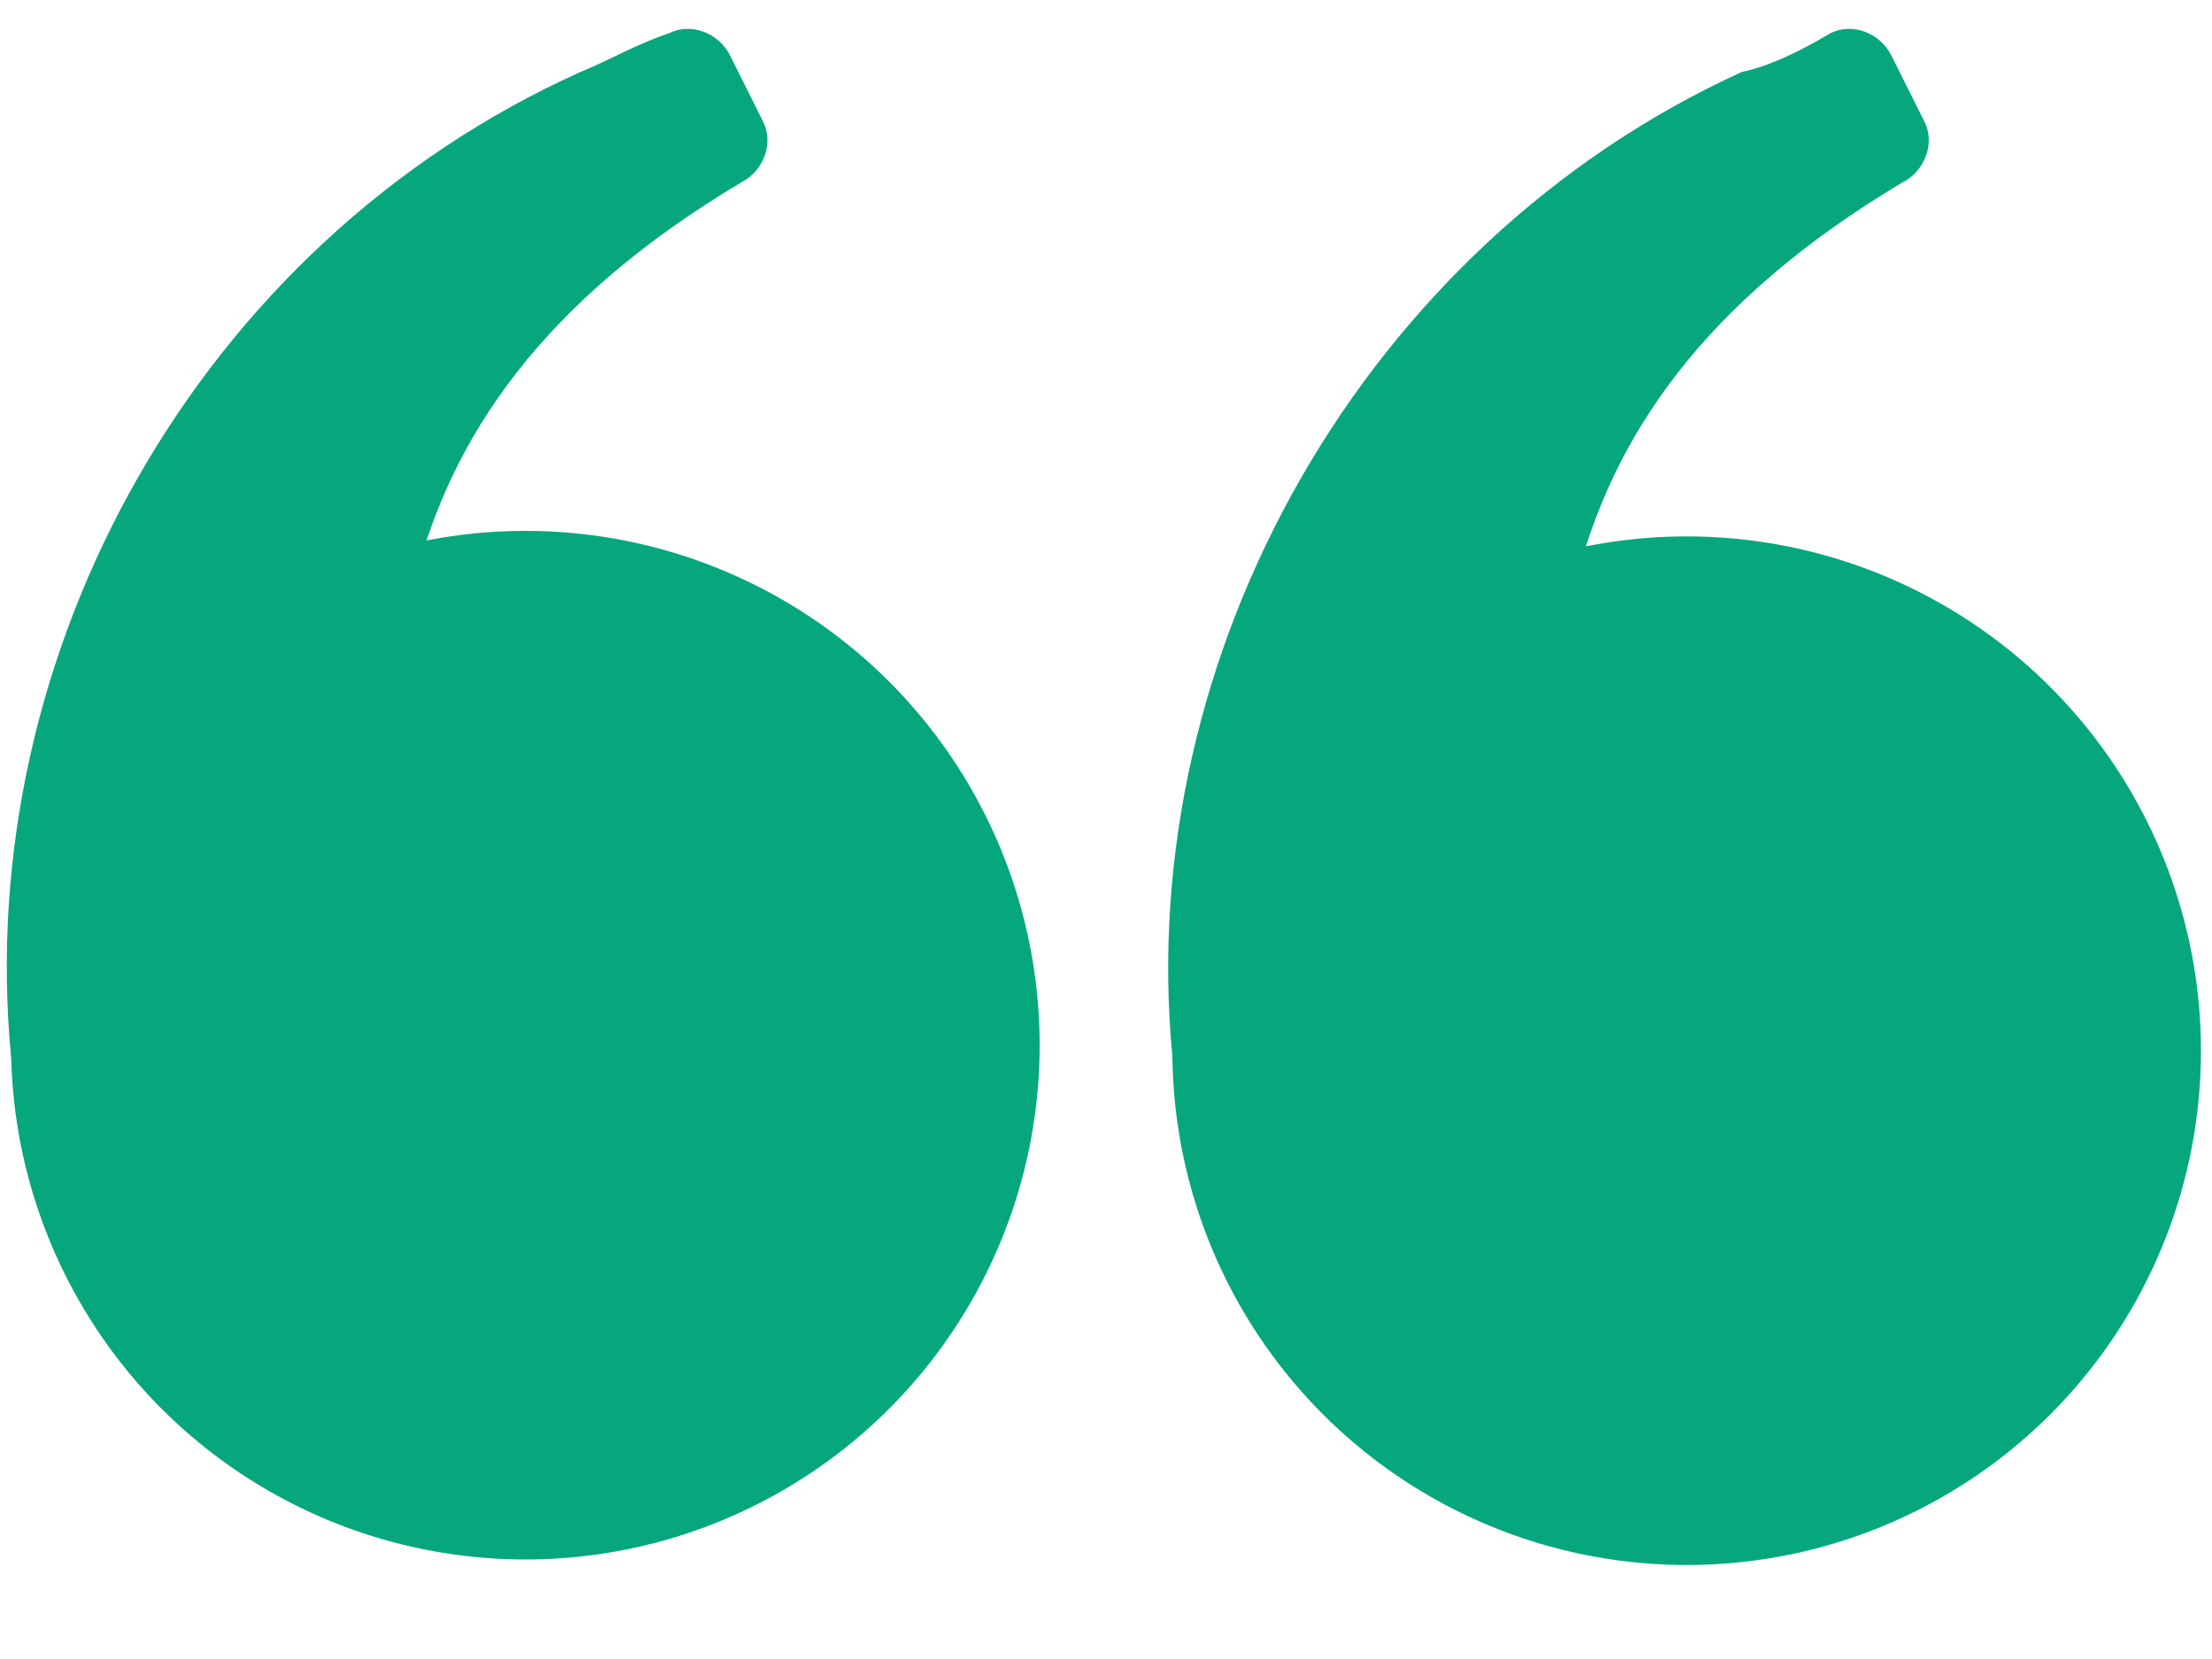
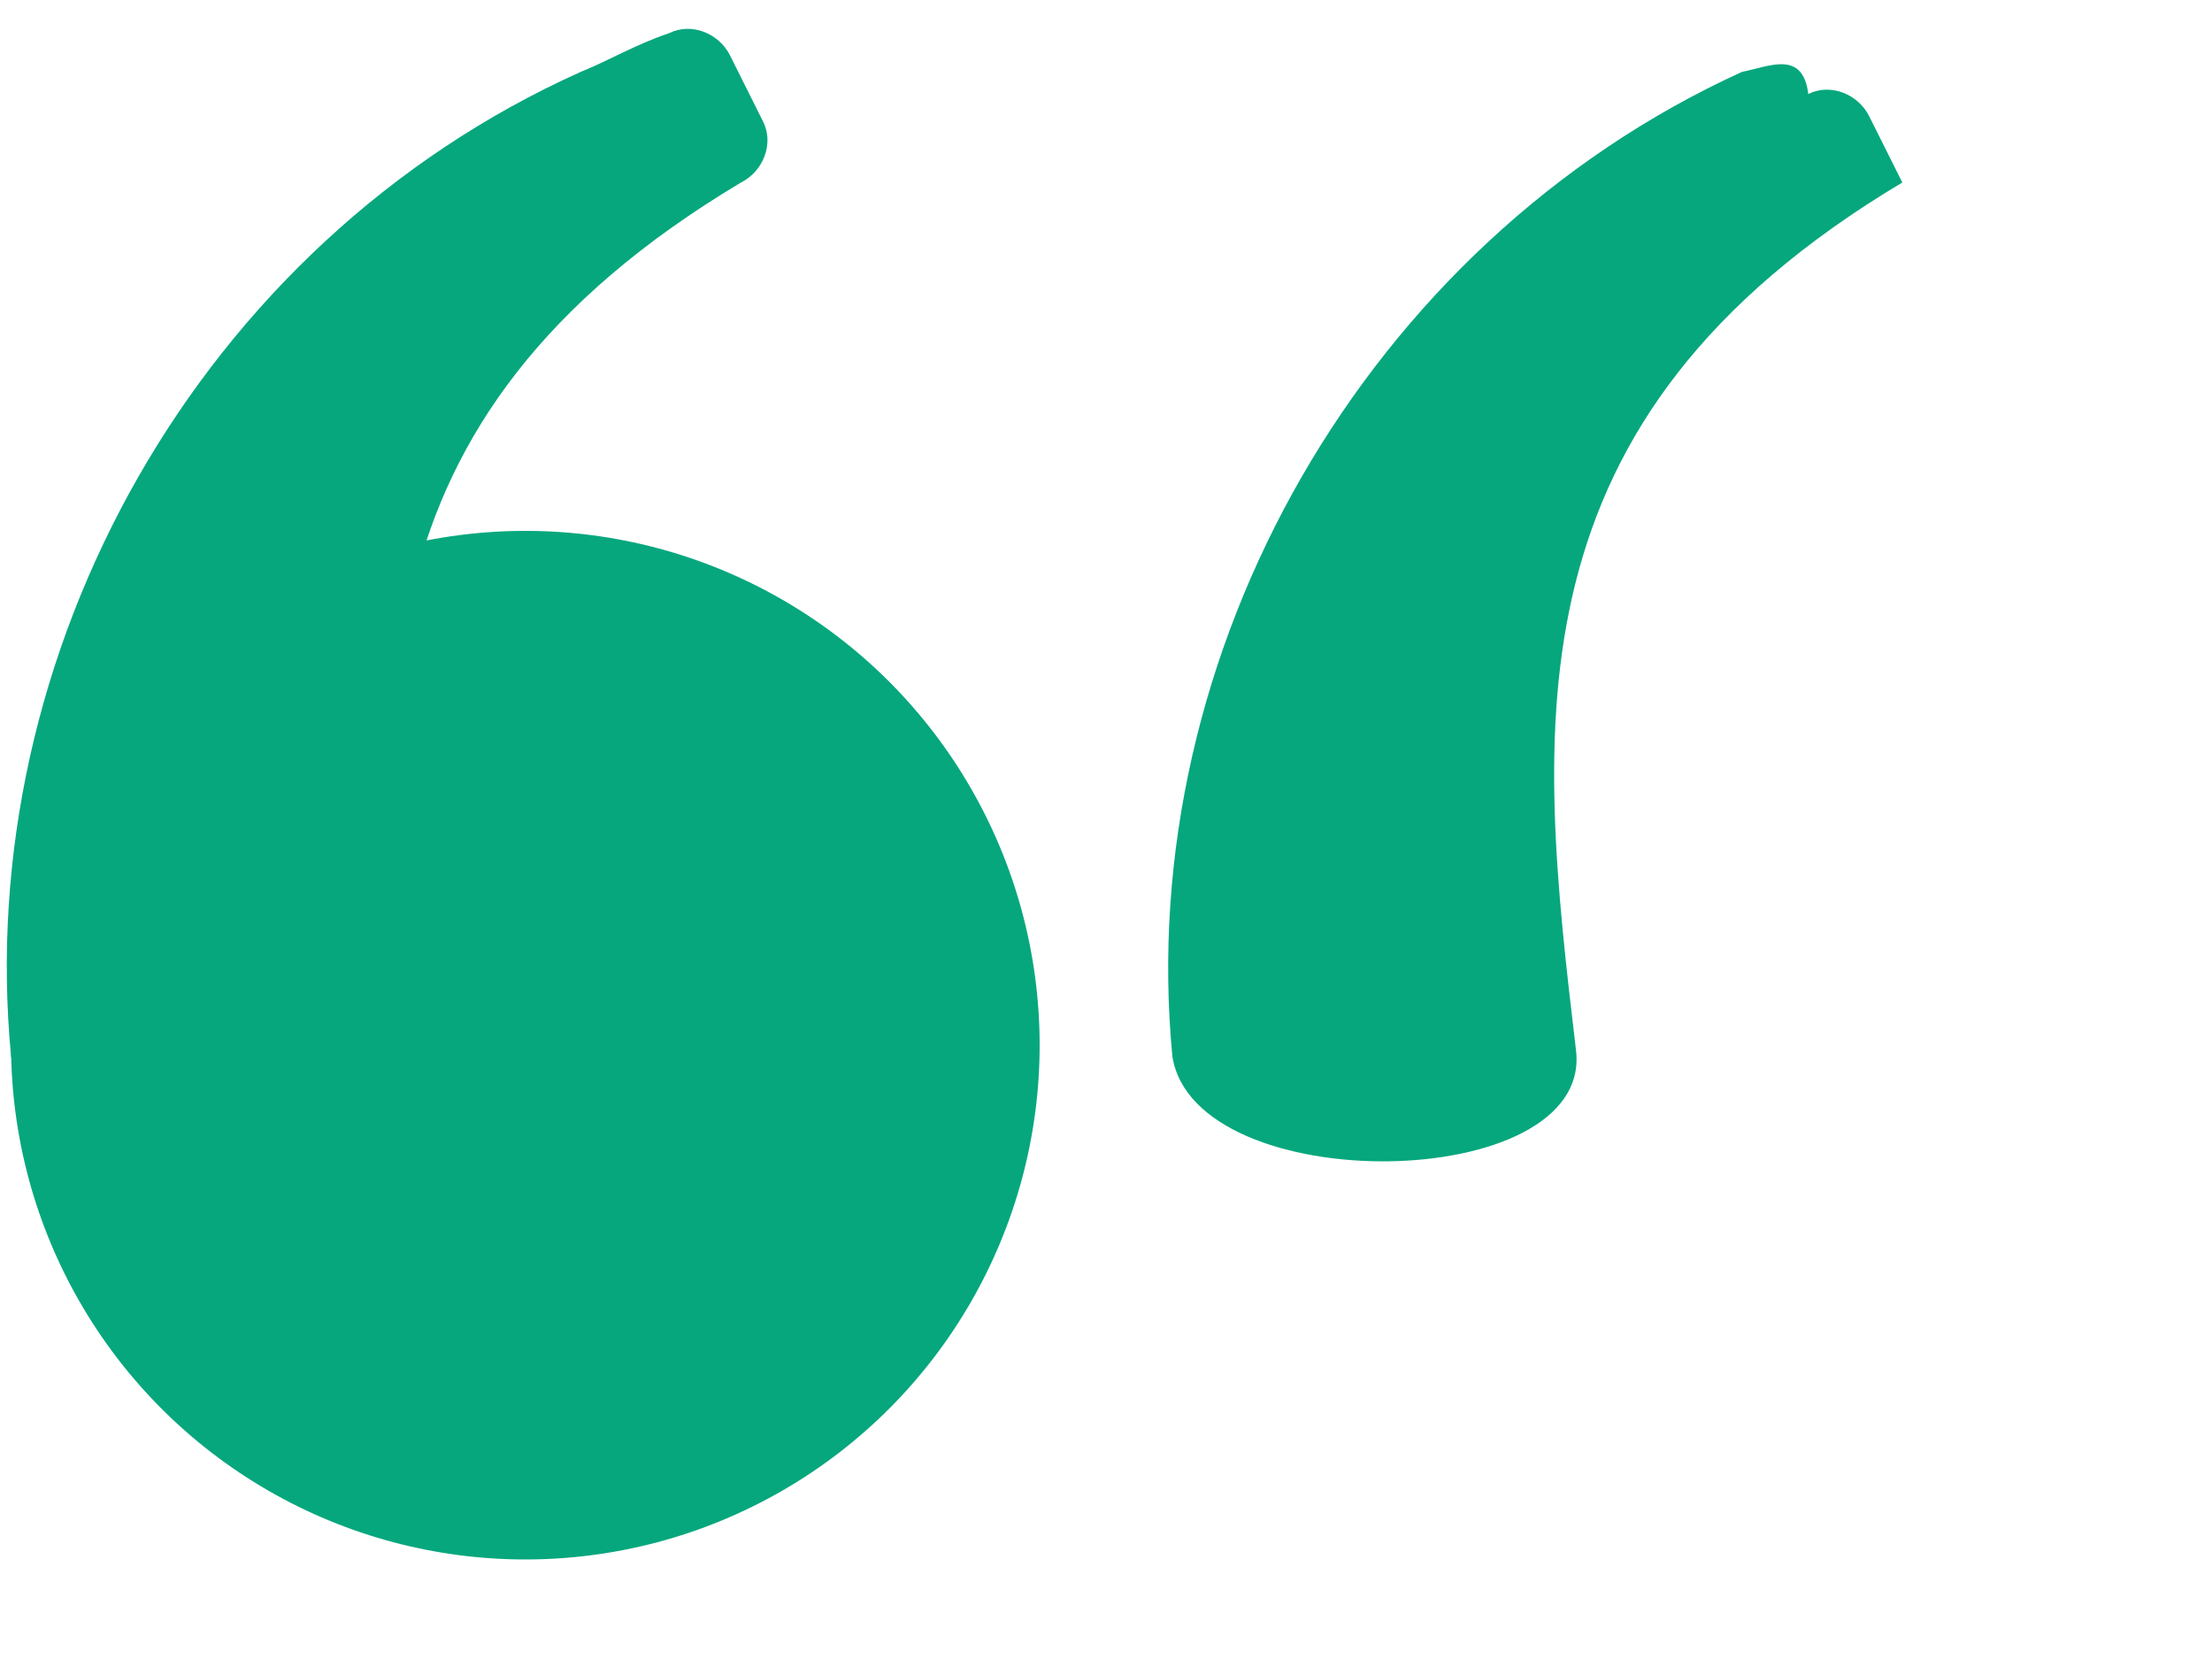
<svg xmlns="http://www.w3.org/2000/svg" version="1.1" id="Layer_1" x="0px" y="0px" viewBox="0 0 40 30" style="enable-background:new 0 0 40 30;" xml:space="preserve">
  <style type="text/css">
	.st0{fill:#06A77D;}
</style>
  <g>
    <ellipse class="st0" cx="9.5" cy="18.9" rx="9.3" ry="9.3" />
    <path class="st0" d="M10.5,1.3C3.6,4.4-0.5,11.8,0.2,19.1c0.4,2.6,7.6,2.5,7.3-0.1C6.8,13.1,6.2,7.6,13.4,3.3   c0.4-0.2,0.6-0.7,0.4-1.1c-0.2-0.4-0.4-0.8-0.6-1.2c-0.2-0.4-0.7-0.6-1.1-0.4C11.5,0.8,11,1.1,10.5,1.3z" />
  </g>
  <g>
-     <ellipse class="st0" cx="30.5" cy="19" rx="9.3" ry="9.3" />
-     <path class="st0" d="M31.5,1.3c-6.8,3.1-11,10.5-10.3,17.8c0.4,2.6,7.6,2.5,7.3-0.1c-0.7-5.9-1.3-11.4,5.9-15.7   c0.4-0.2,0.6-0.7,0.4-1.1c-0.2-0.4-0.4-0.8-0.6-1.2c-0.2-0.4-0.7-0.6-1.1-0.4C32.6,0.9,32,1.2,31.5,1.3z" />
+     <path class="st0" d="M31.5,1.3c-6.8,3.1-11,10.5-10.3,17.8c0.4,2.6,7.6,2.5,7.3-0.1c-0.7-5.9-1.3-11.4,5.9-15.7   c-0.2-0.4-0.4-0.8-0.6-1.2c-0.2-0.4-0.7-0.6-1.1-0.4C32.6,0.9,32,1.2,31.5,1.3z" />
  </g>
</svg>